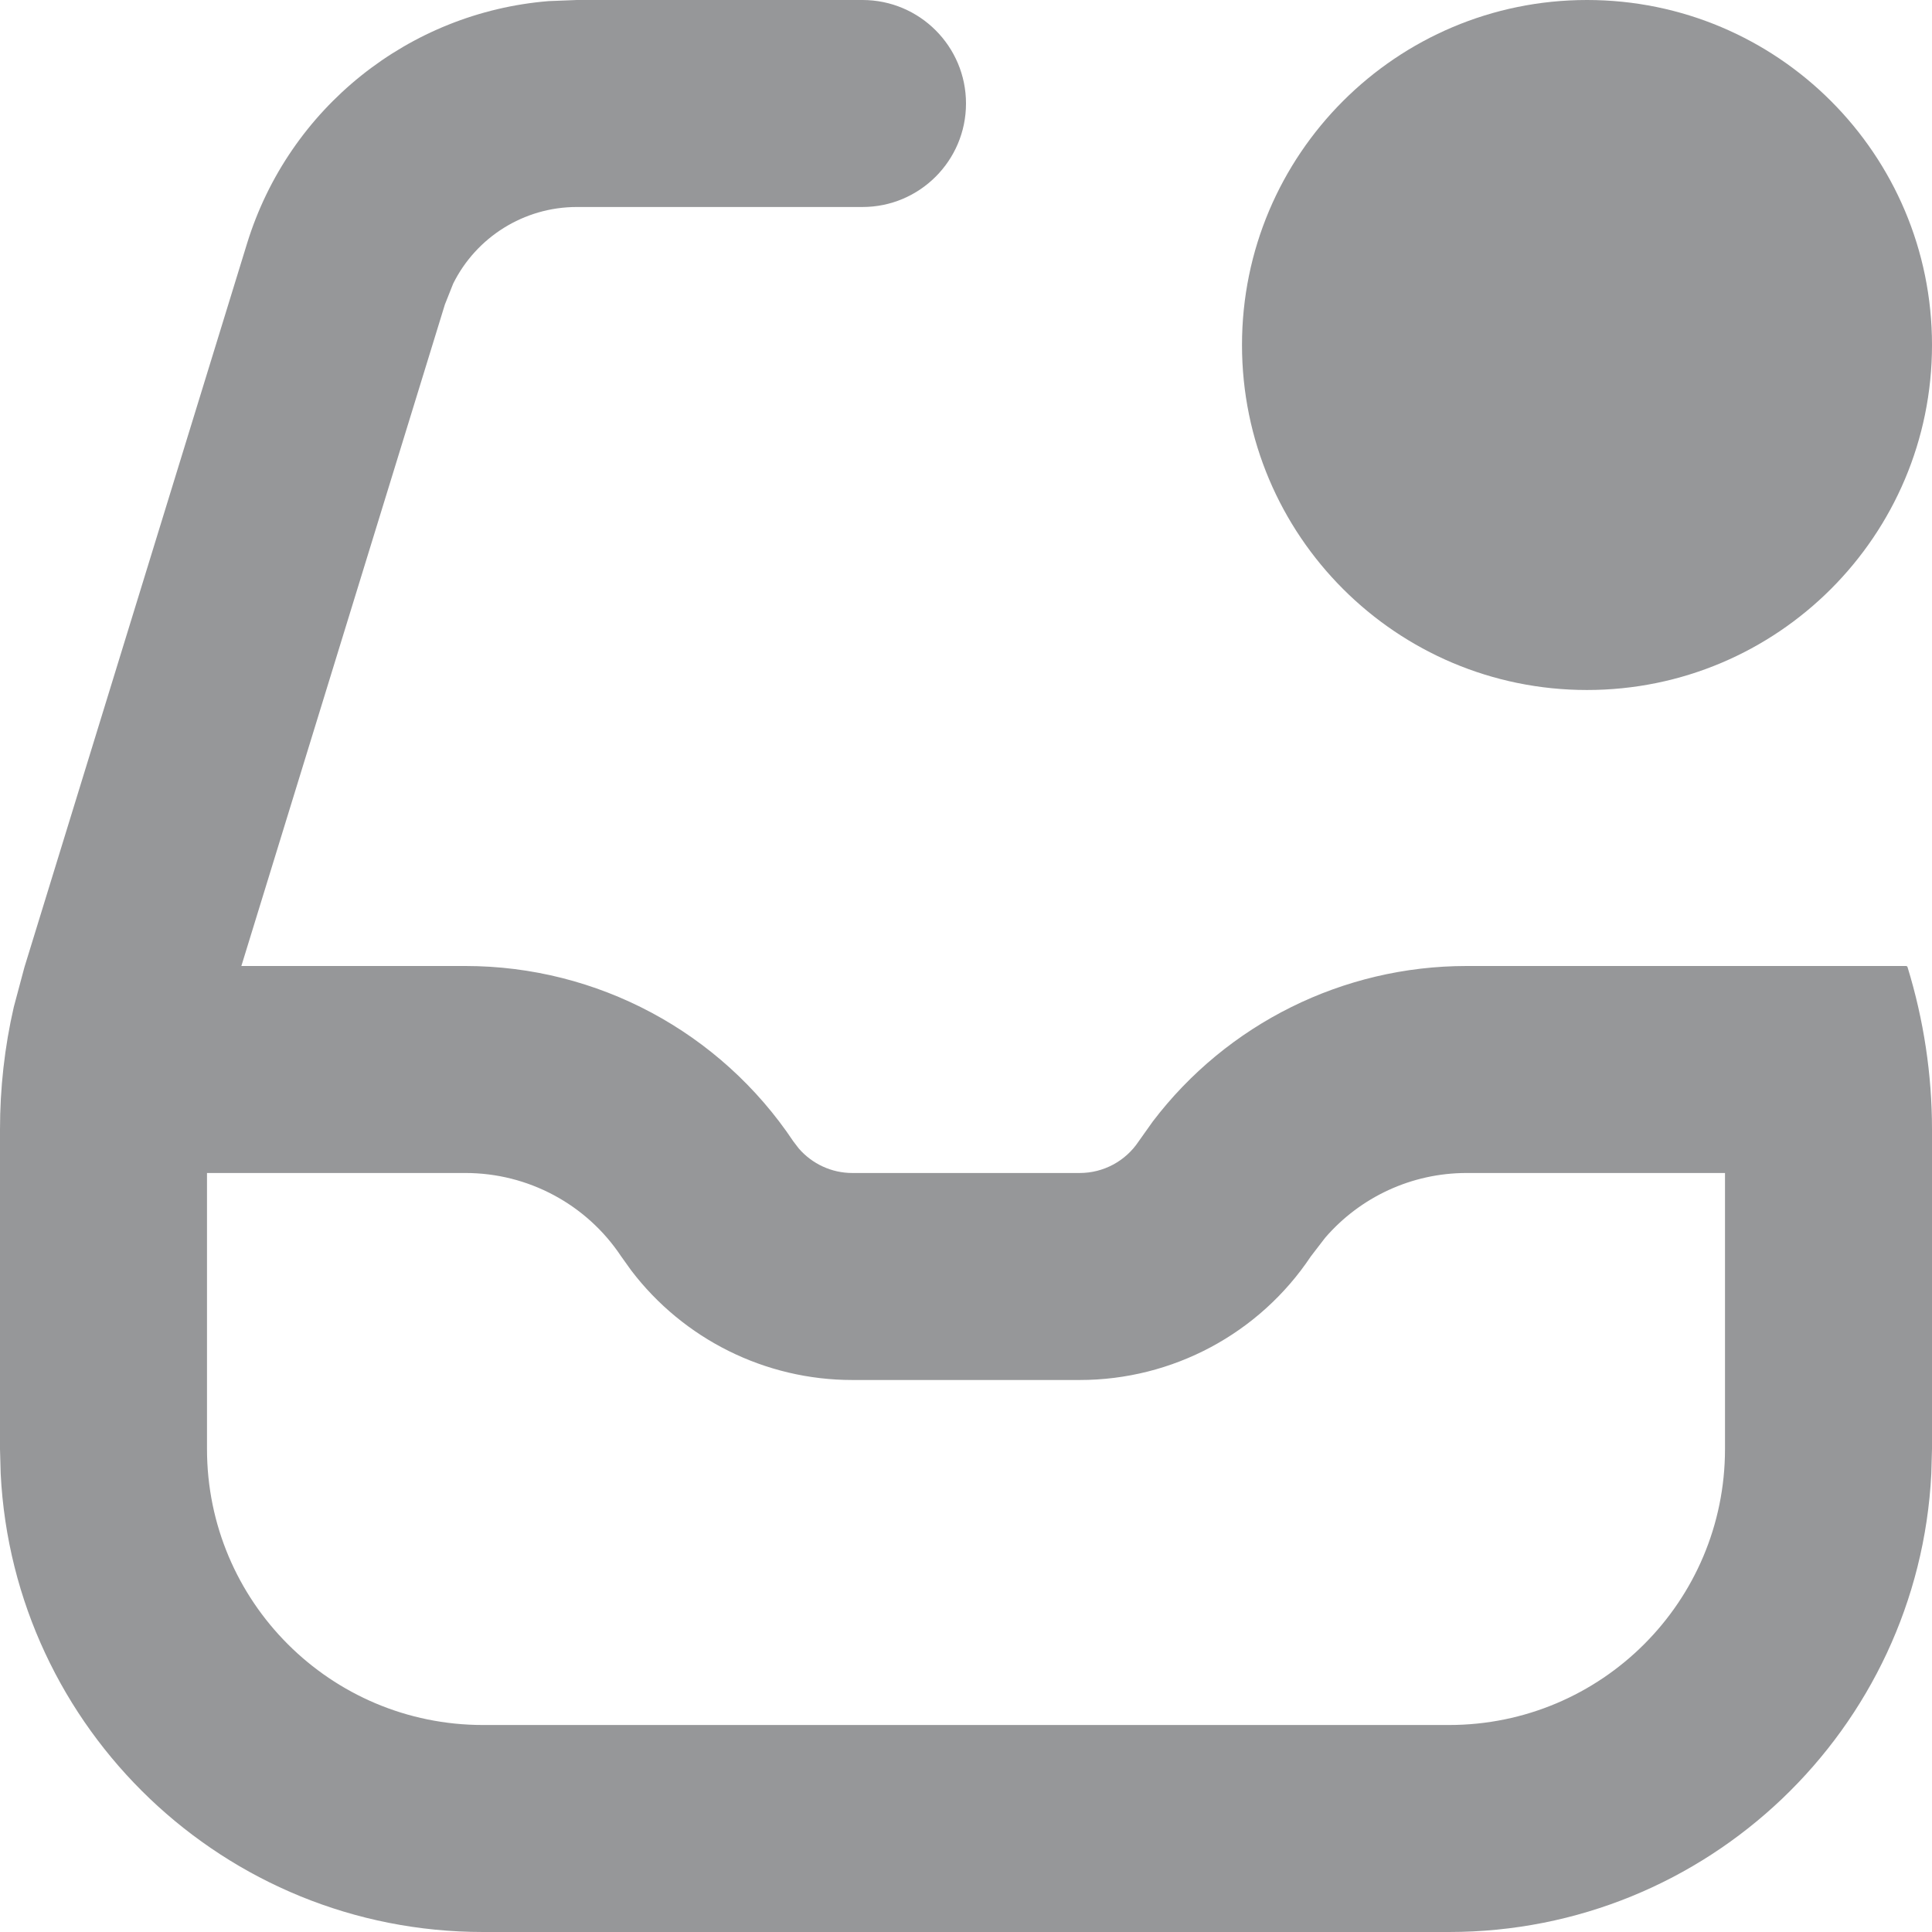
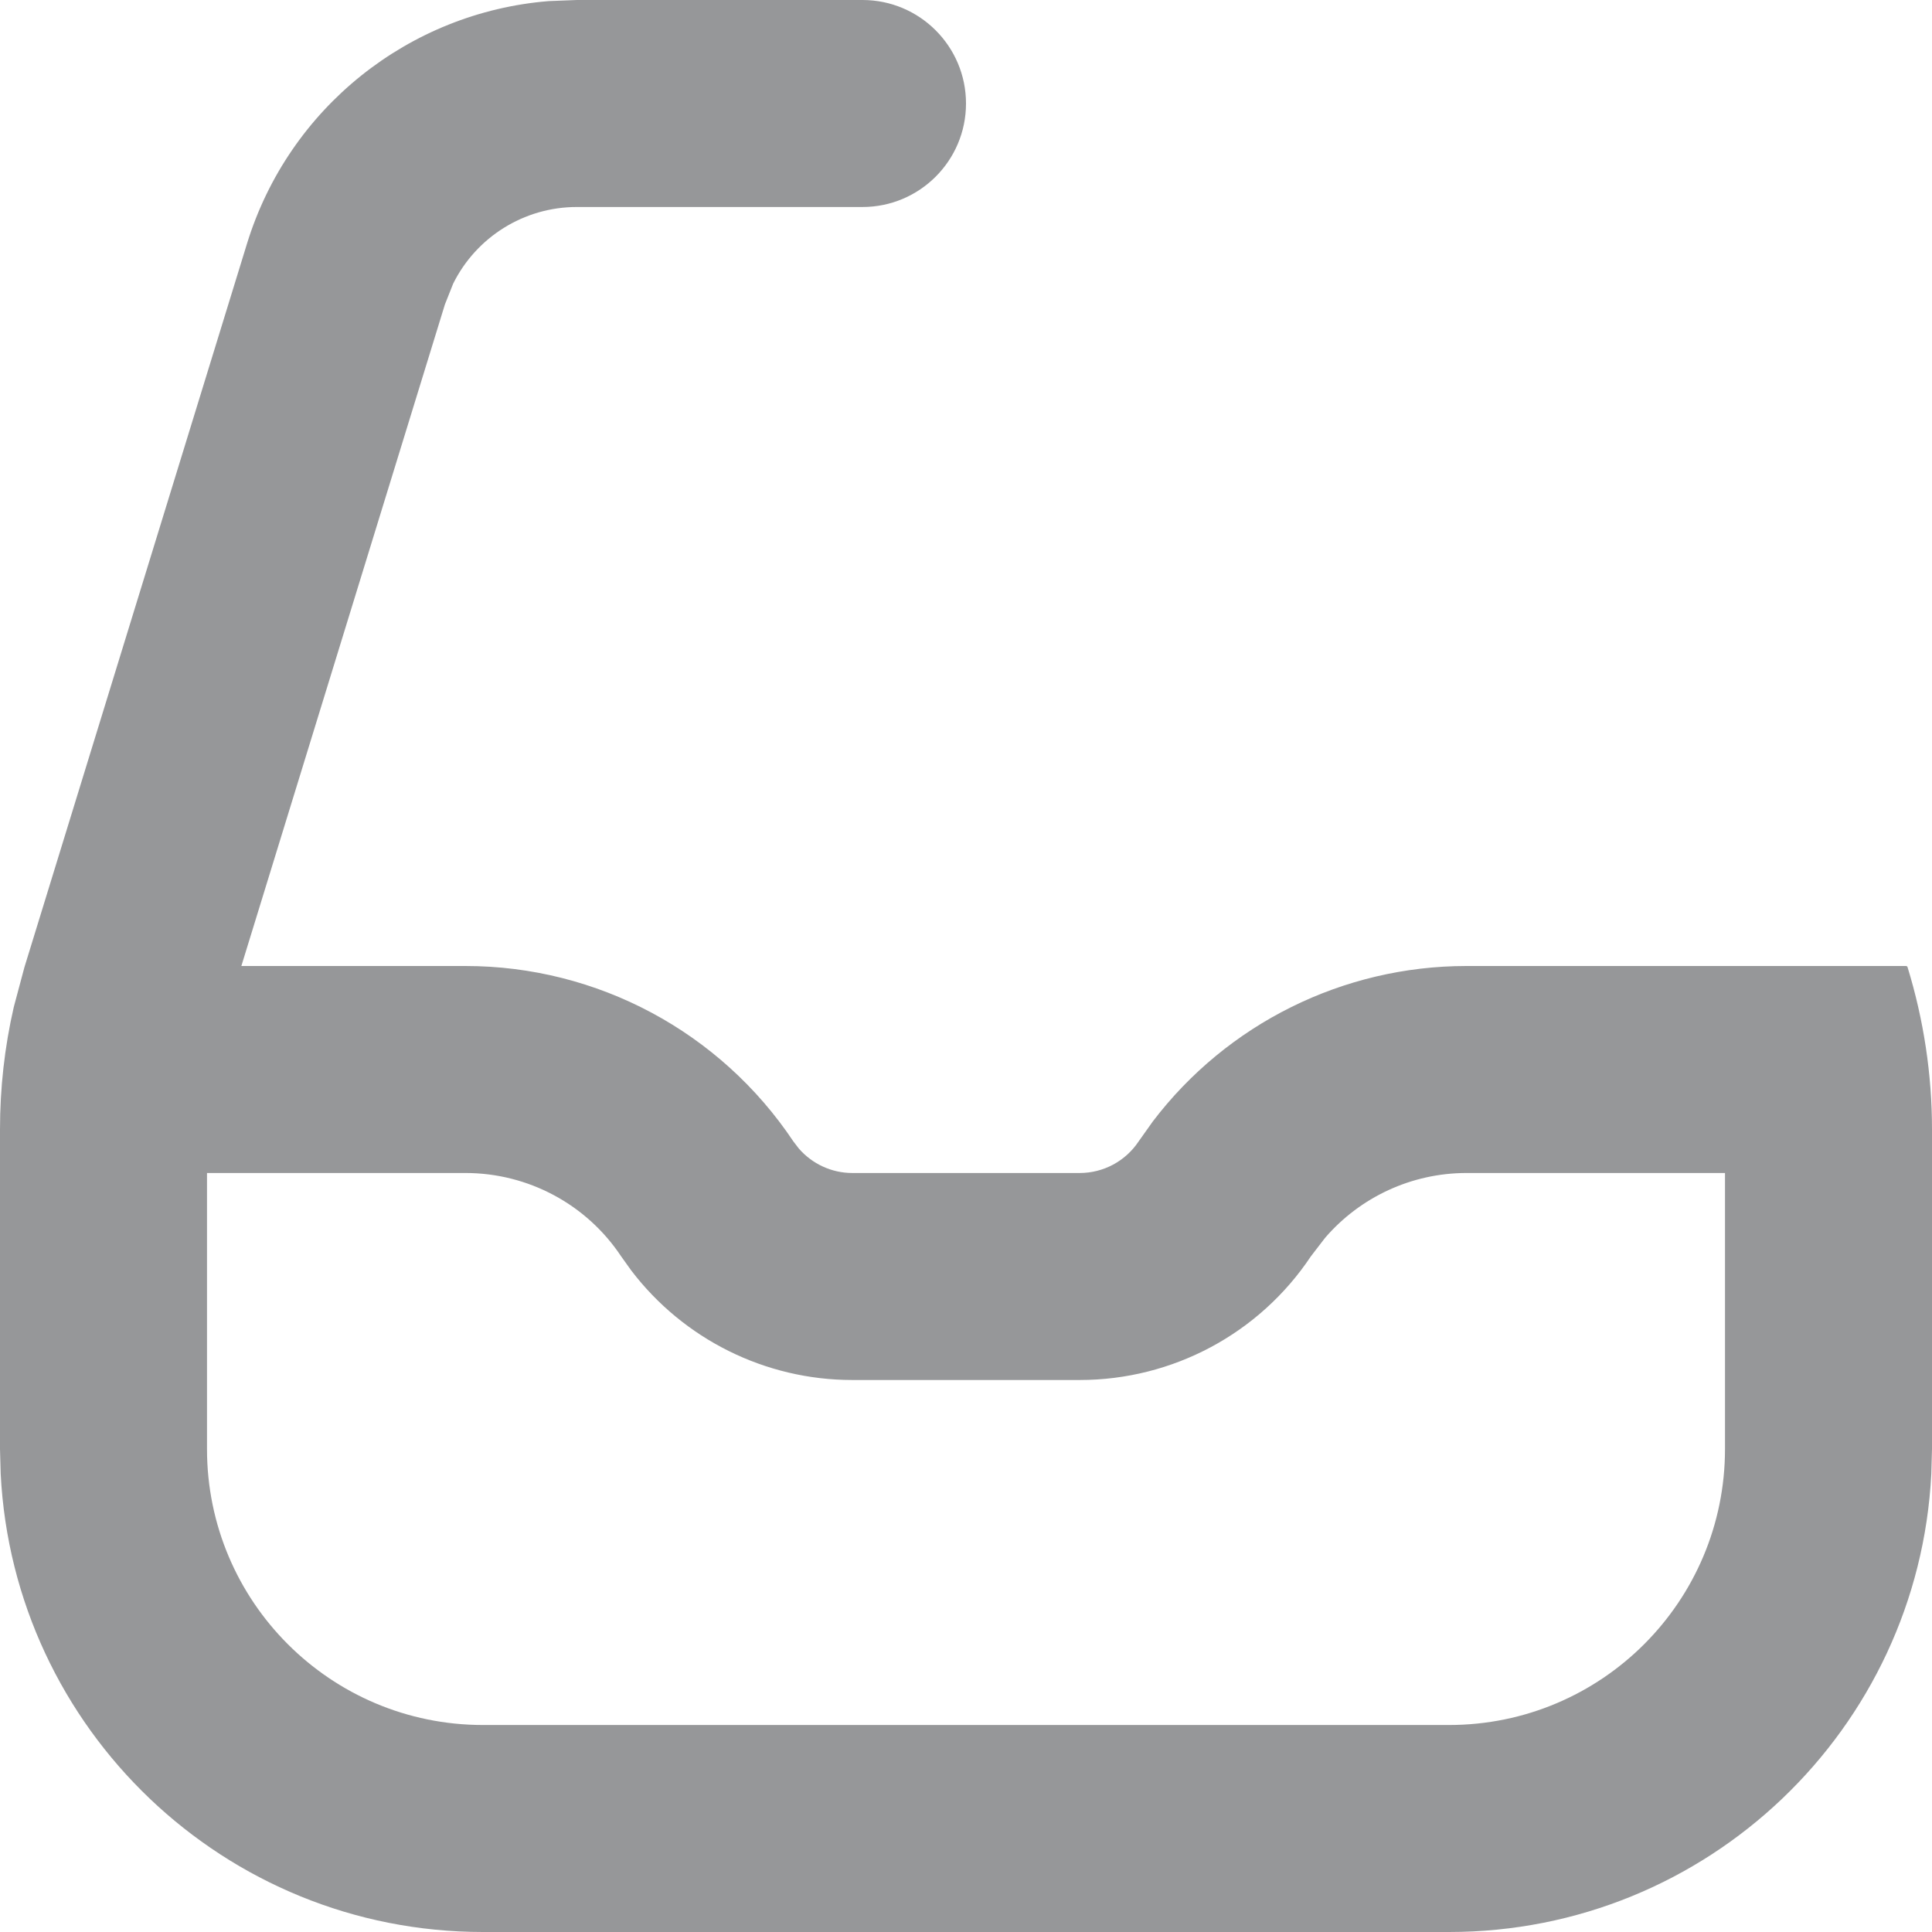
<svg xmlns="http://www.w3.org/2000/svg" fill="none" viewBox="0 0 14 14" height="14" width="14">
  <path fill="#969799" d="M6.25 0C6.664 0 7 0.336 7 0.75C7 1.164 6.664 1.5 6.25 1.5H4.18C3.796 1.5 3.451 1.719 3.284 2.055L3.224 2.206L1.749 7H3.373C4.328 7 5.219 7.477 5.749 8.271L5.788 8.322C5.885 8.434 6.026 8.5 6.176 8.5H7.824C7.996 8.5 8.156 8.414 8.251 8.271L8.354 8.126C8.892 7.419 9.732 7 10.627 7H13.812C13.817 7 13.822 7.004 13.823 7.009C13.94 7.39 14 7.786 14 8.185V10.5L13.995 10.68C13.902 12.529 12.373 14 10.5 14H3.5C1.627 14 0.098 12.529 0.005 10.68L0 10.5V8.185C1.73917e-05 7.886 0.033 7.588 0.1 7.297L0.177 7.009L1.79 1.765C2.093 0.781 2.964 0.09 3.976 0.008L4.18 0H6.25ZM1.5 10.5C1.5 11.605 2.395 12.5 3.5 12.5H10.5C11.605 12.5 12.5 11.605 12.5 10.5V8.5H10.627C10.23 8.5 9.857 8.674 9.602 8.97L9.499 9.104C9.126 9.664 8.497 10 7.824 10H6.176C5.545 10 4.953 9.704 4.574 9.206L4.501 9.104C4.25 8.726 3.826 8.5 3.373 8.5H1.5V10.5Z" clip-rule="evenodd" fill-rule="evenodd" />
-   <path fill="#969799" d="M11.5 0C12.881 0 14 1.119 14 2.5C14 3.881 12.881 5 11.5 5C10.119 5 9 3.881 9 2.5C9 1.119 10.119 0 11.5 0Z" clip-rule="evenodd" fill-rule="evenodd" />
</svg>